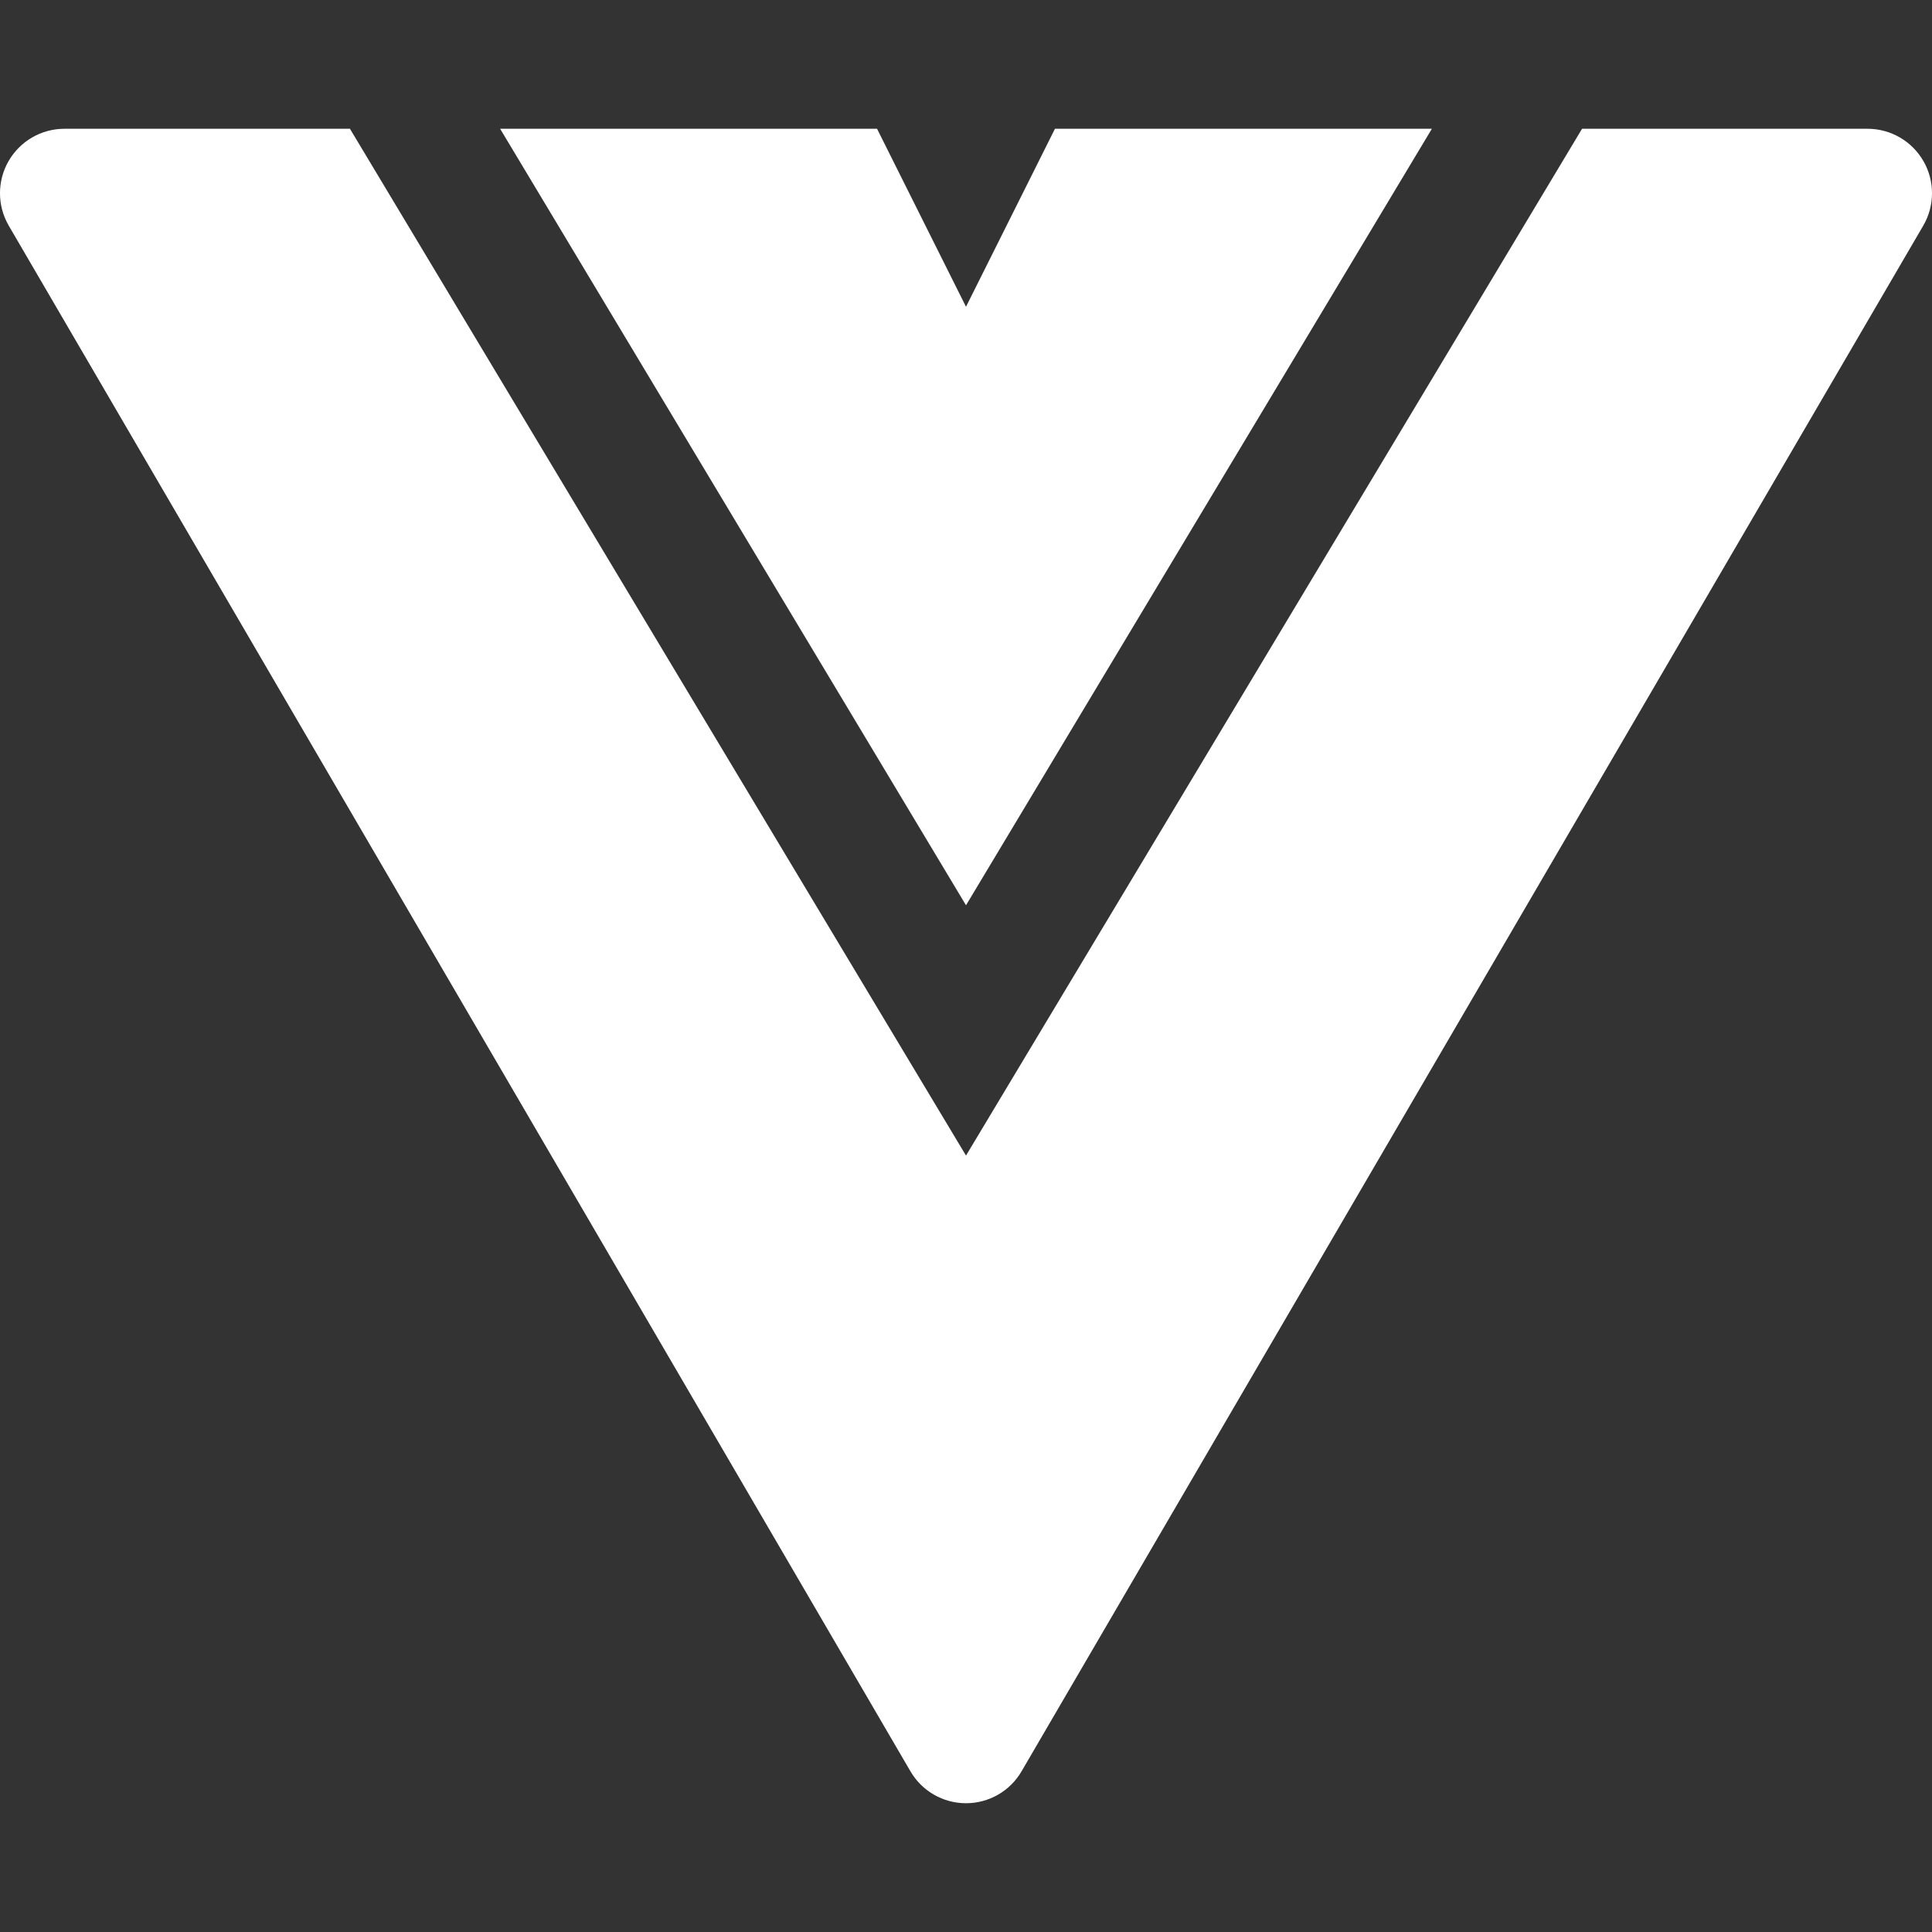
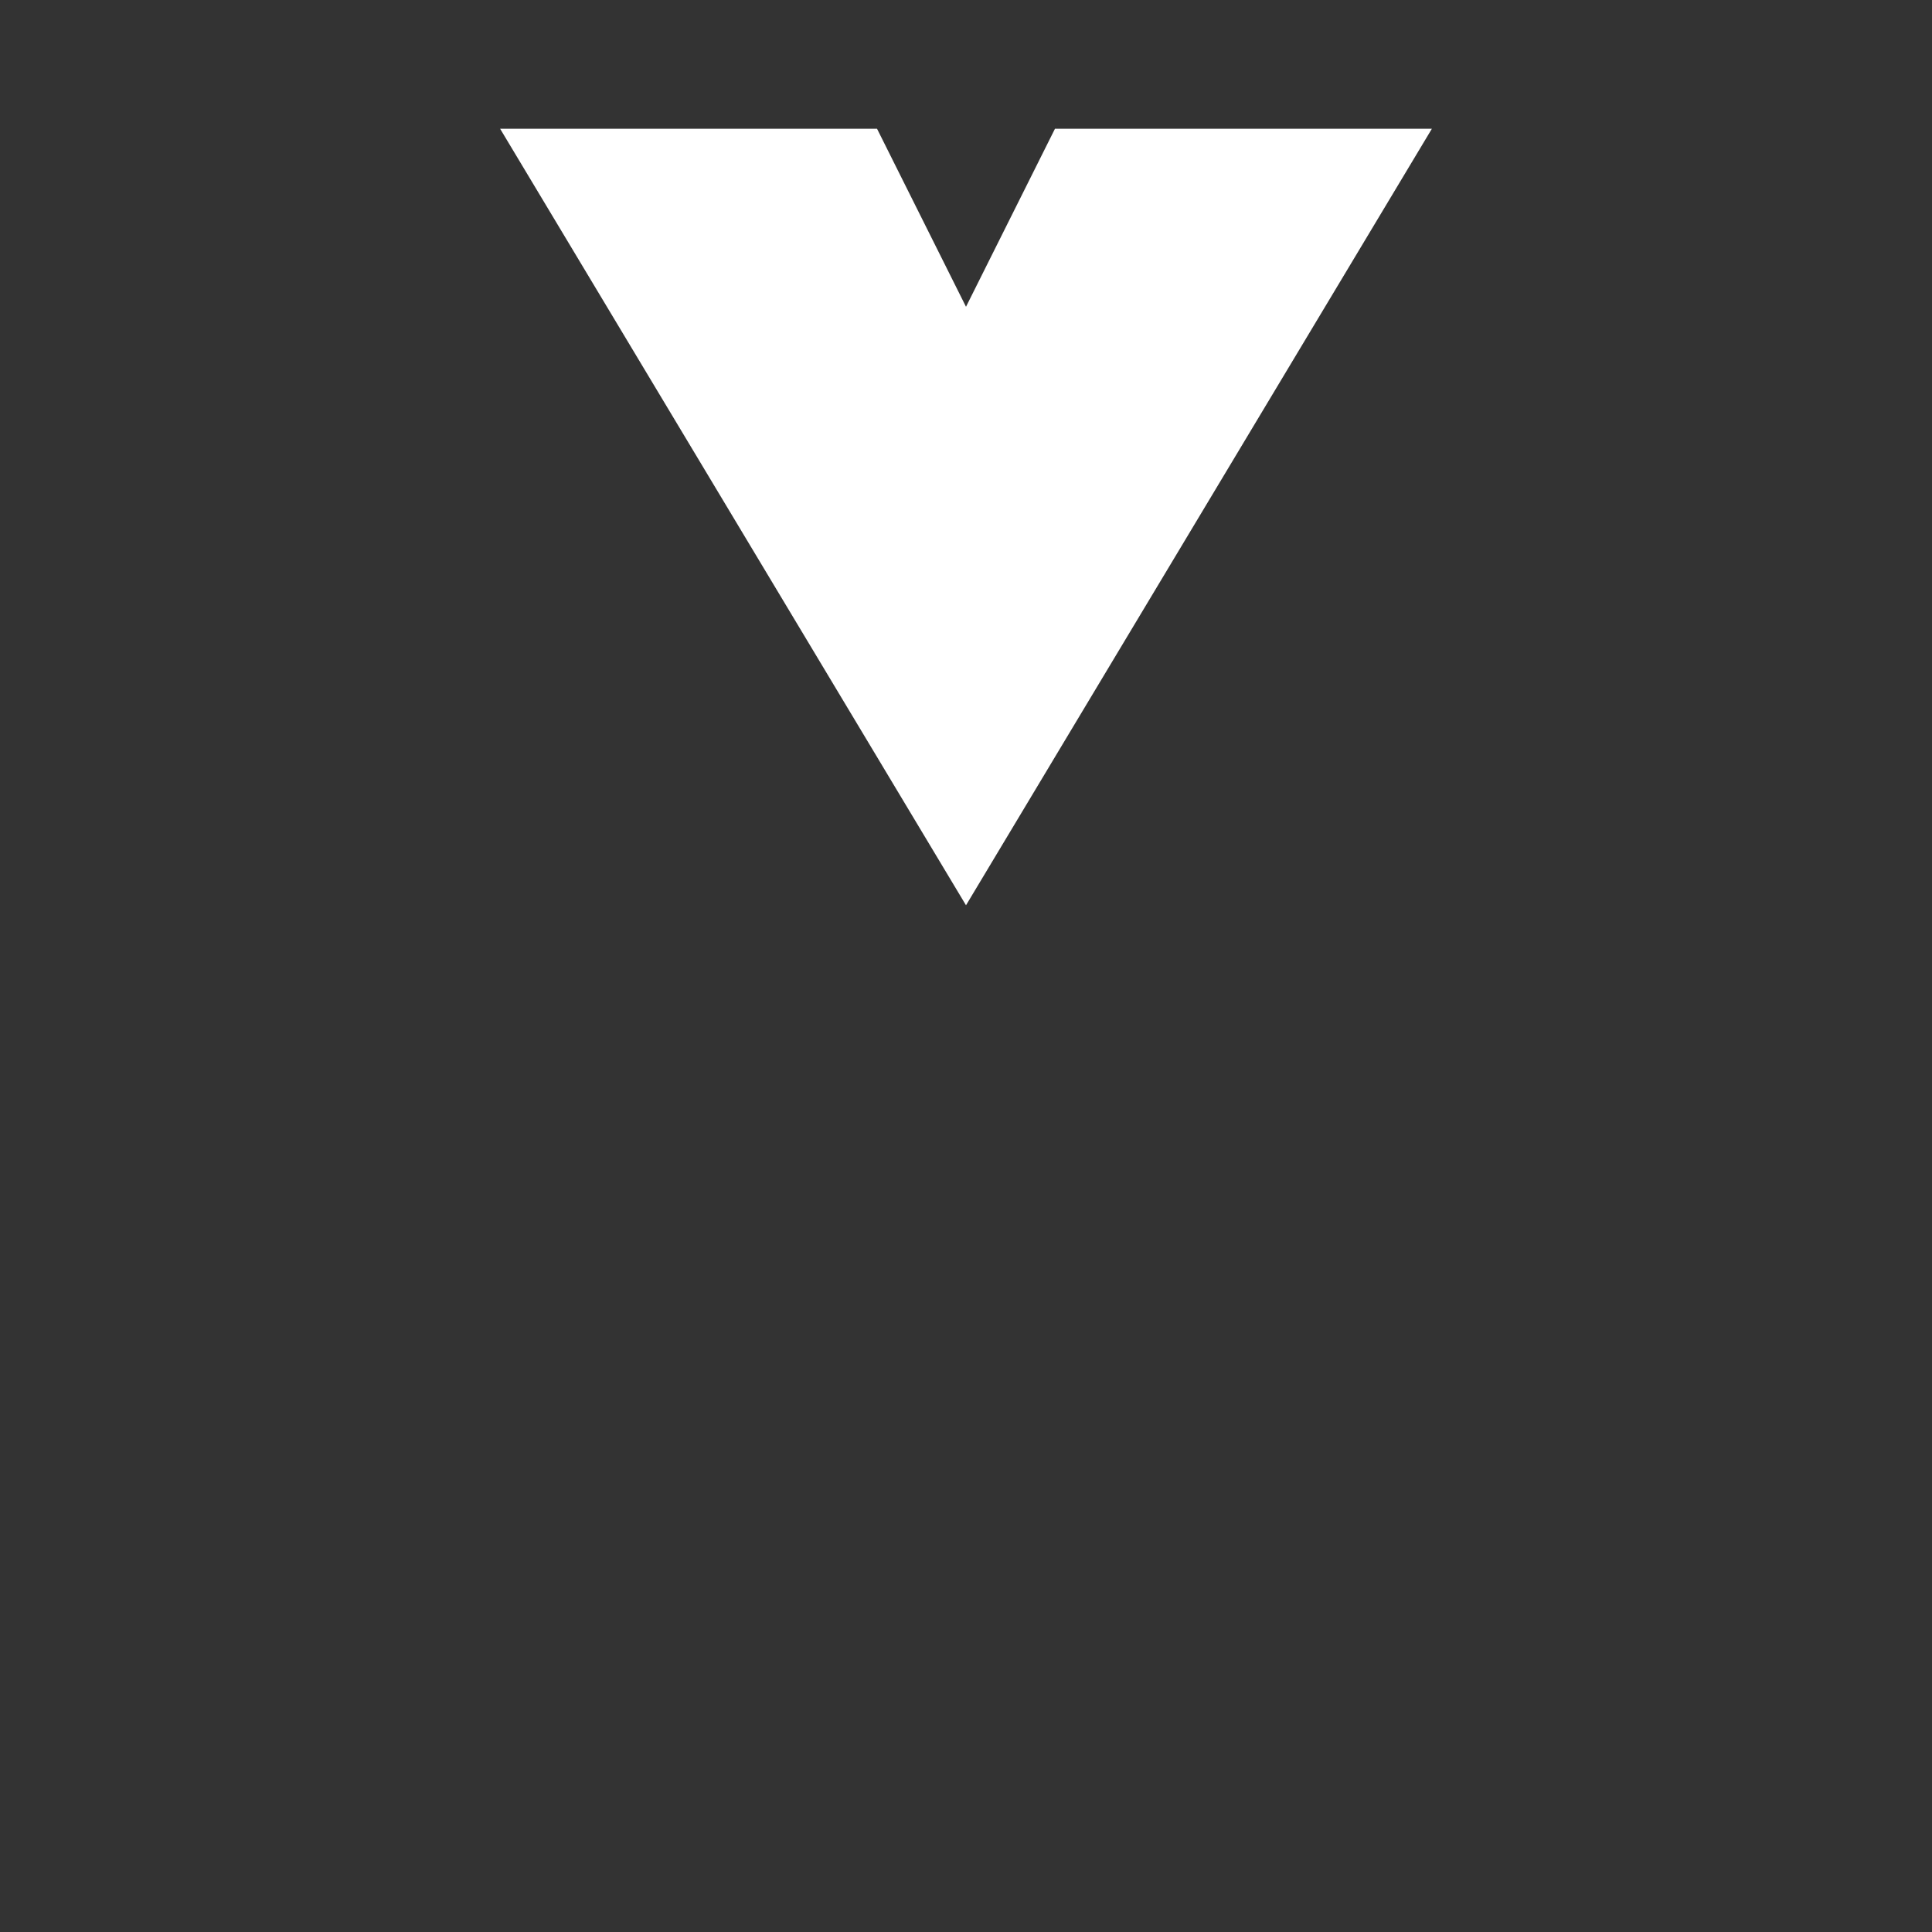
<svg xmlns="http://www.w3.org/2000/svg" width="23" height="23" viewBox="0 0 23 23" fill="none">
  <rect x="0" y="0" width="23" height="23" fill="#333333" stroke="none" />
  <g id="vue">
    <g id="Vector">
-       <path d="M4.166 1.533H0.767C0.492 1.533 0.239 1.68 0.102 1.918C-0.035 2.156 -0.034 2.449 0.104 2.686L10.838 21.086C10.975 21.322 11.227 21.467 11.5 21.467C11.773 21.467 12.025 21.322 12.162 21.086L22.896 2.686C23.034 2.449 23.035 2.156 22.898 1.918C22.761 1.68 22.508 1.533 22.233 1.533H18.834L11.5 13.757L4.166 1.533Z" fill="#fff" />
      <path d="M17.046 1.533H12.559L11.5 3.652L10.441 1.533H5.954L11.5 10.777L17.046 1.533Z" fill="#fff" />
    </g>
  </g>
</svg>